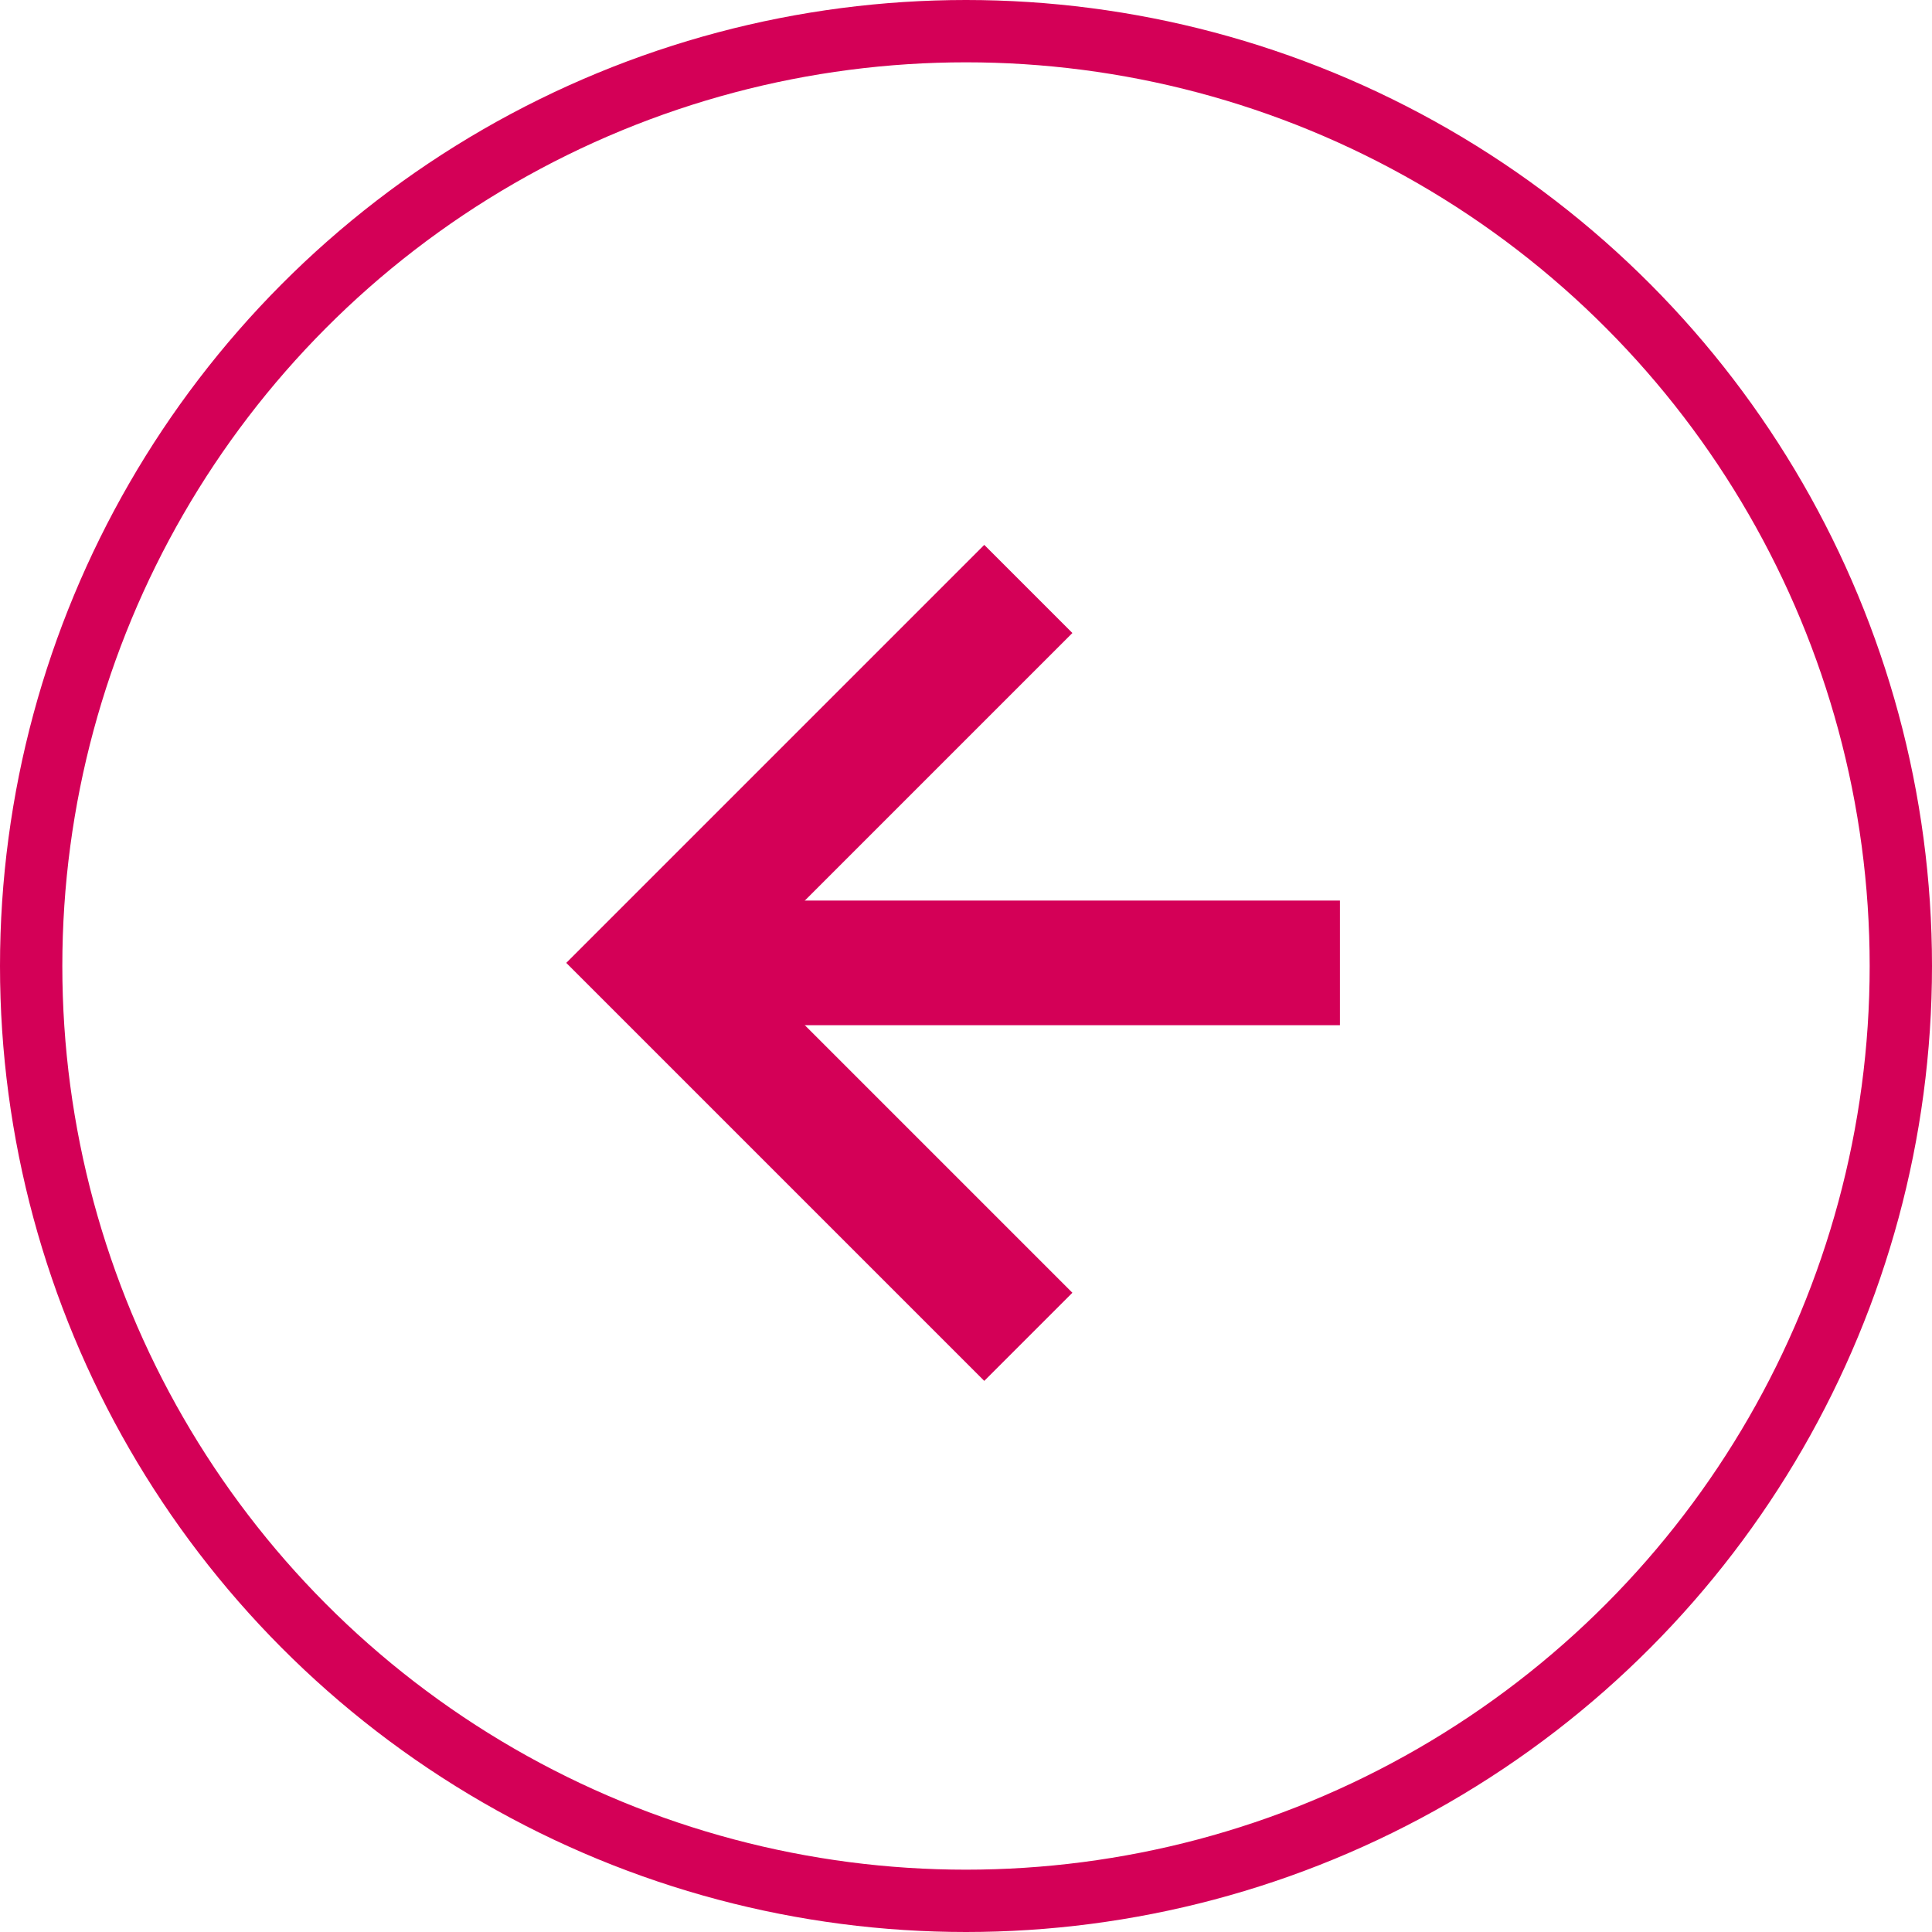
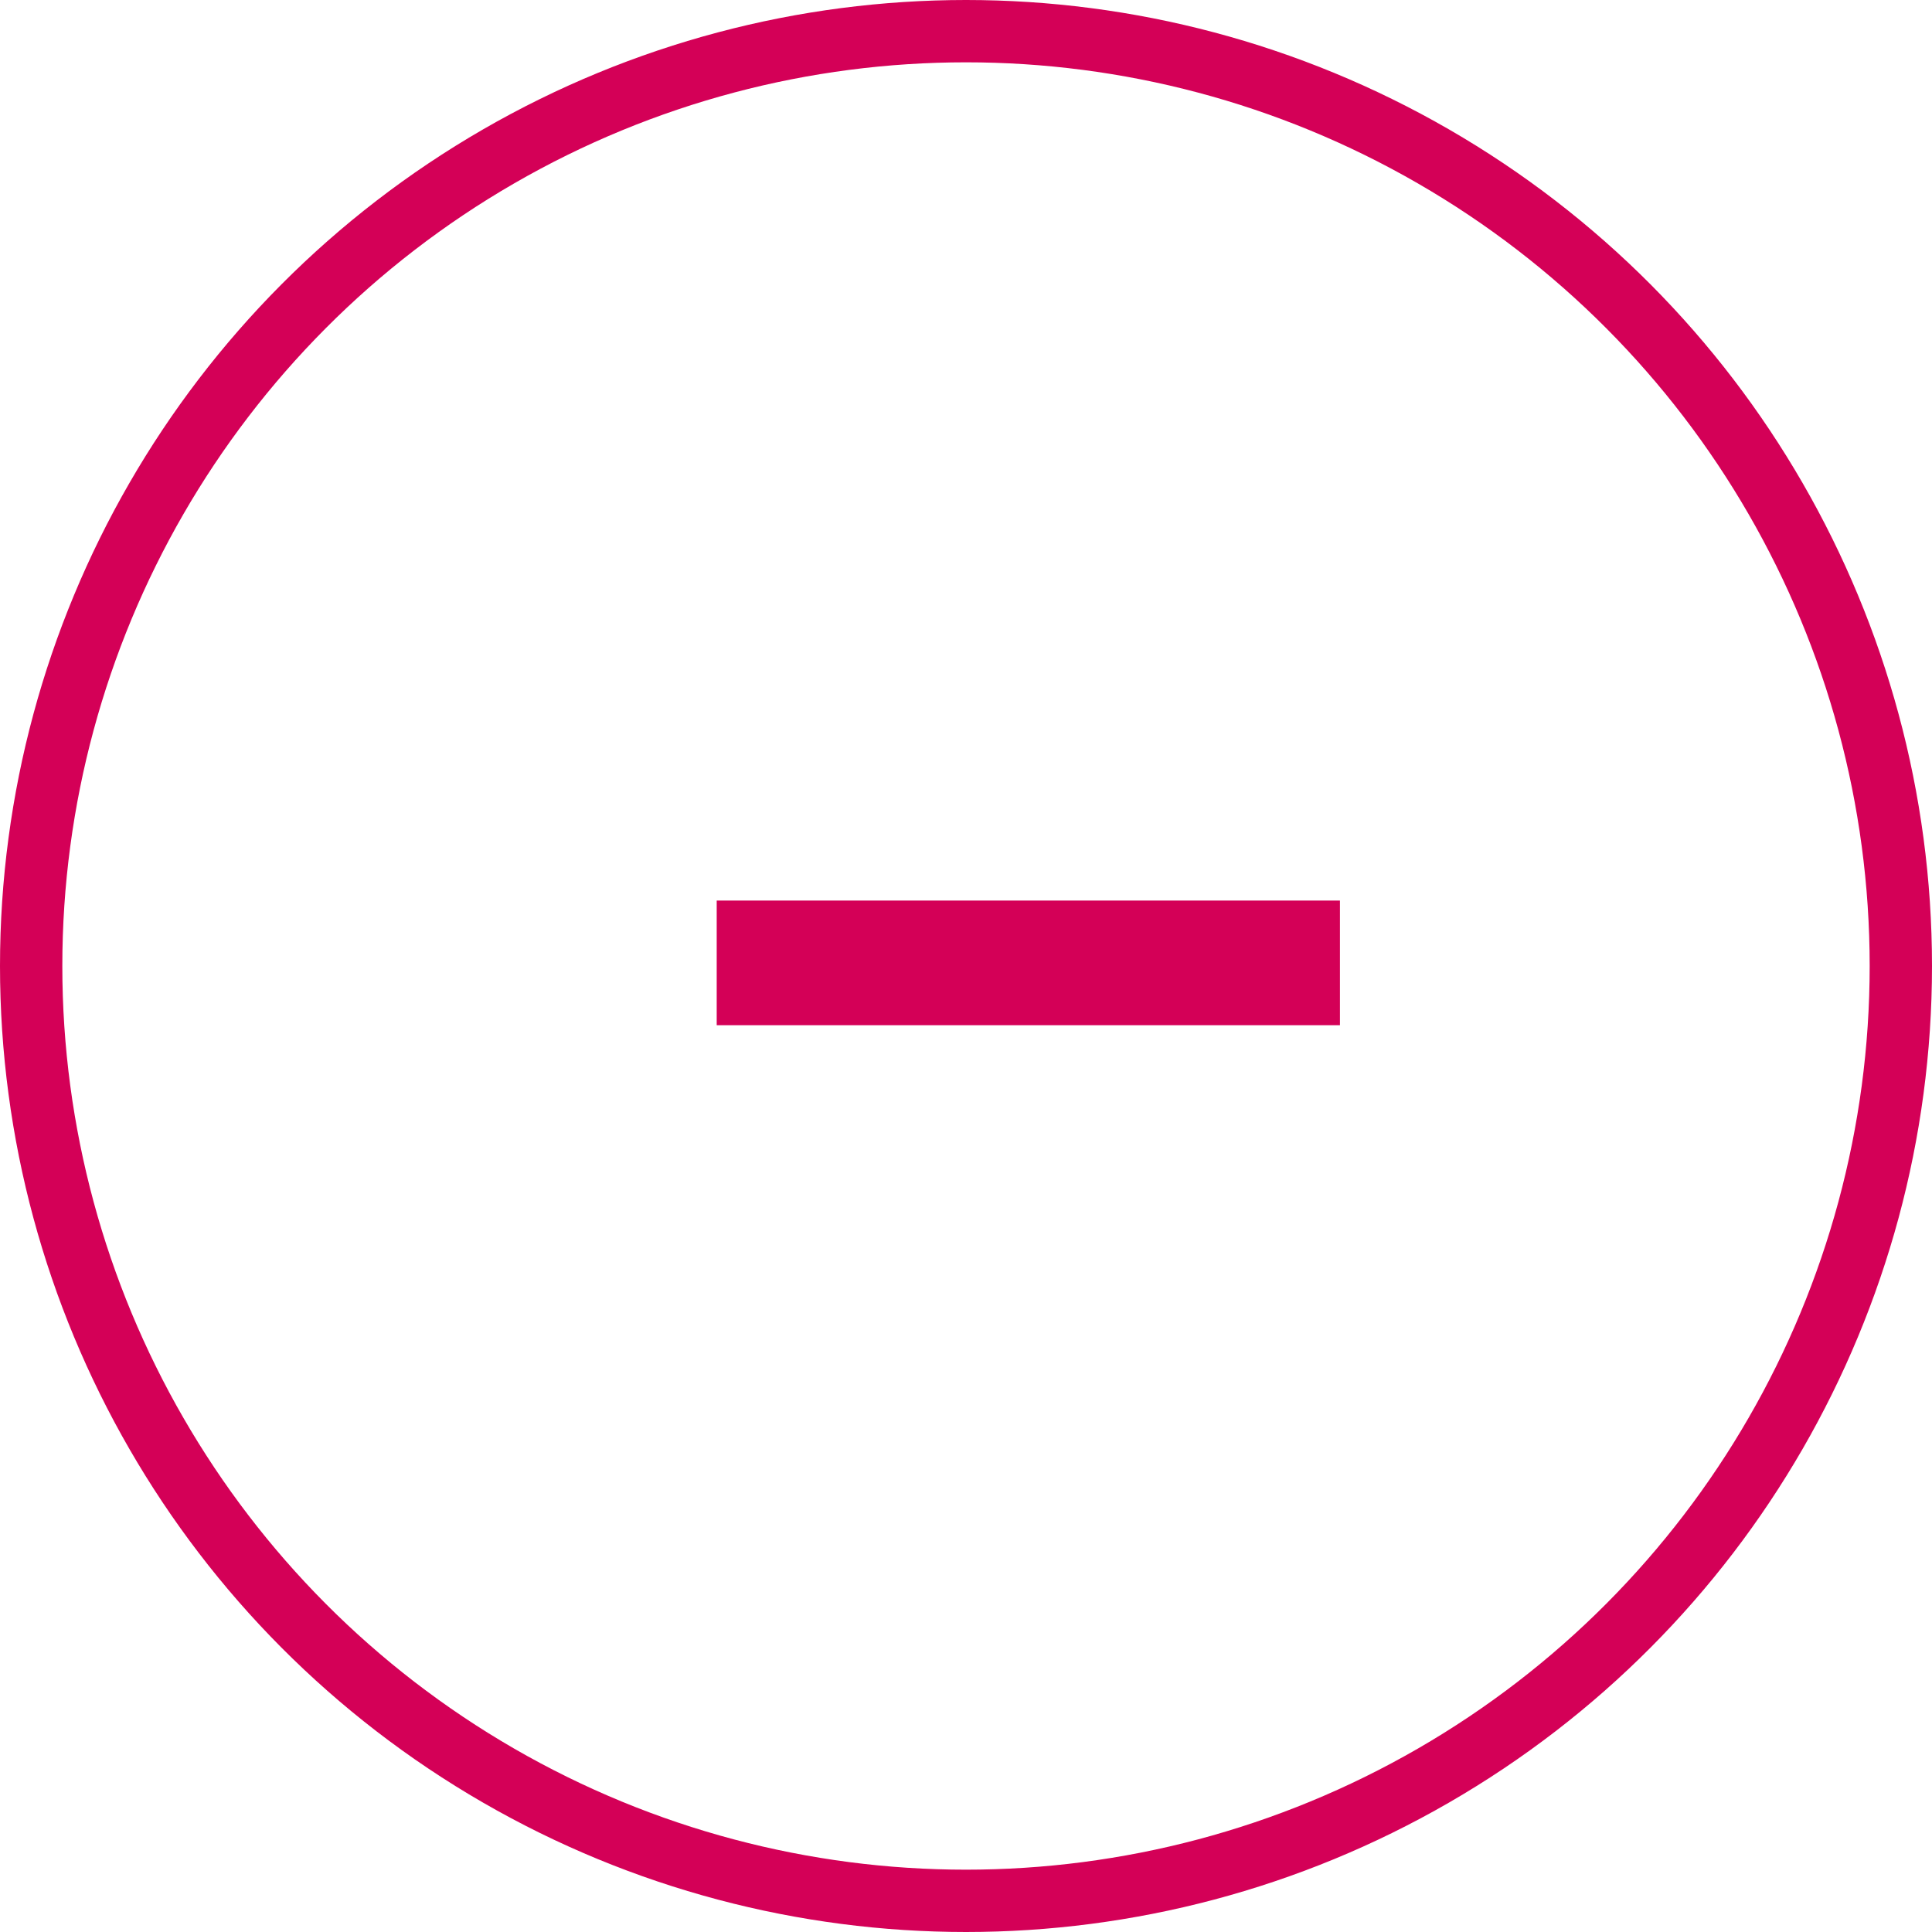
<svg xmlns="http://www.w3.org/2000/svg" viewBox="0 0 31 31">
  <defs>
    <style>.cls-1,.cls-2{fill:none;stroke:#d40057;stroke-miterlimit:10;}.cls-2{stroke-width:2px;}</style>
  </defs>
  <title>back_home</title>
  <g id="Layer_2" data-name="Layer 2">
    <g id="Layer_1-2" data-name="Layer 1">
      <circle class="cls-1" cx="15.5" cy="15.5" r="15" />
-       <polyline class="cls-2" points="16.5 21.45 10.5 15.45 16.5 9.45" />
      <line class="cls-2" x1="11.5" y1="15.45" x2="21.5" y2="15.45" />
    </g>
  </g>
</svg>